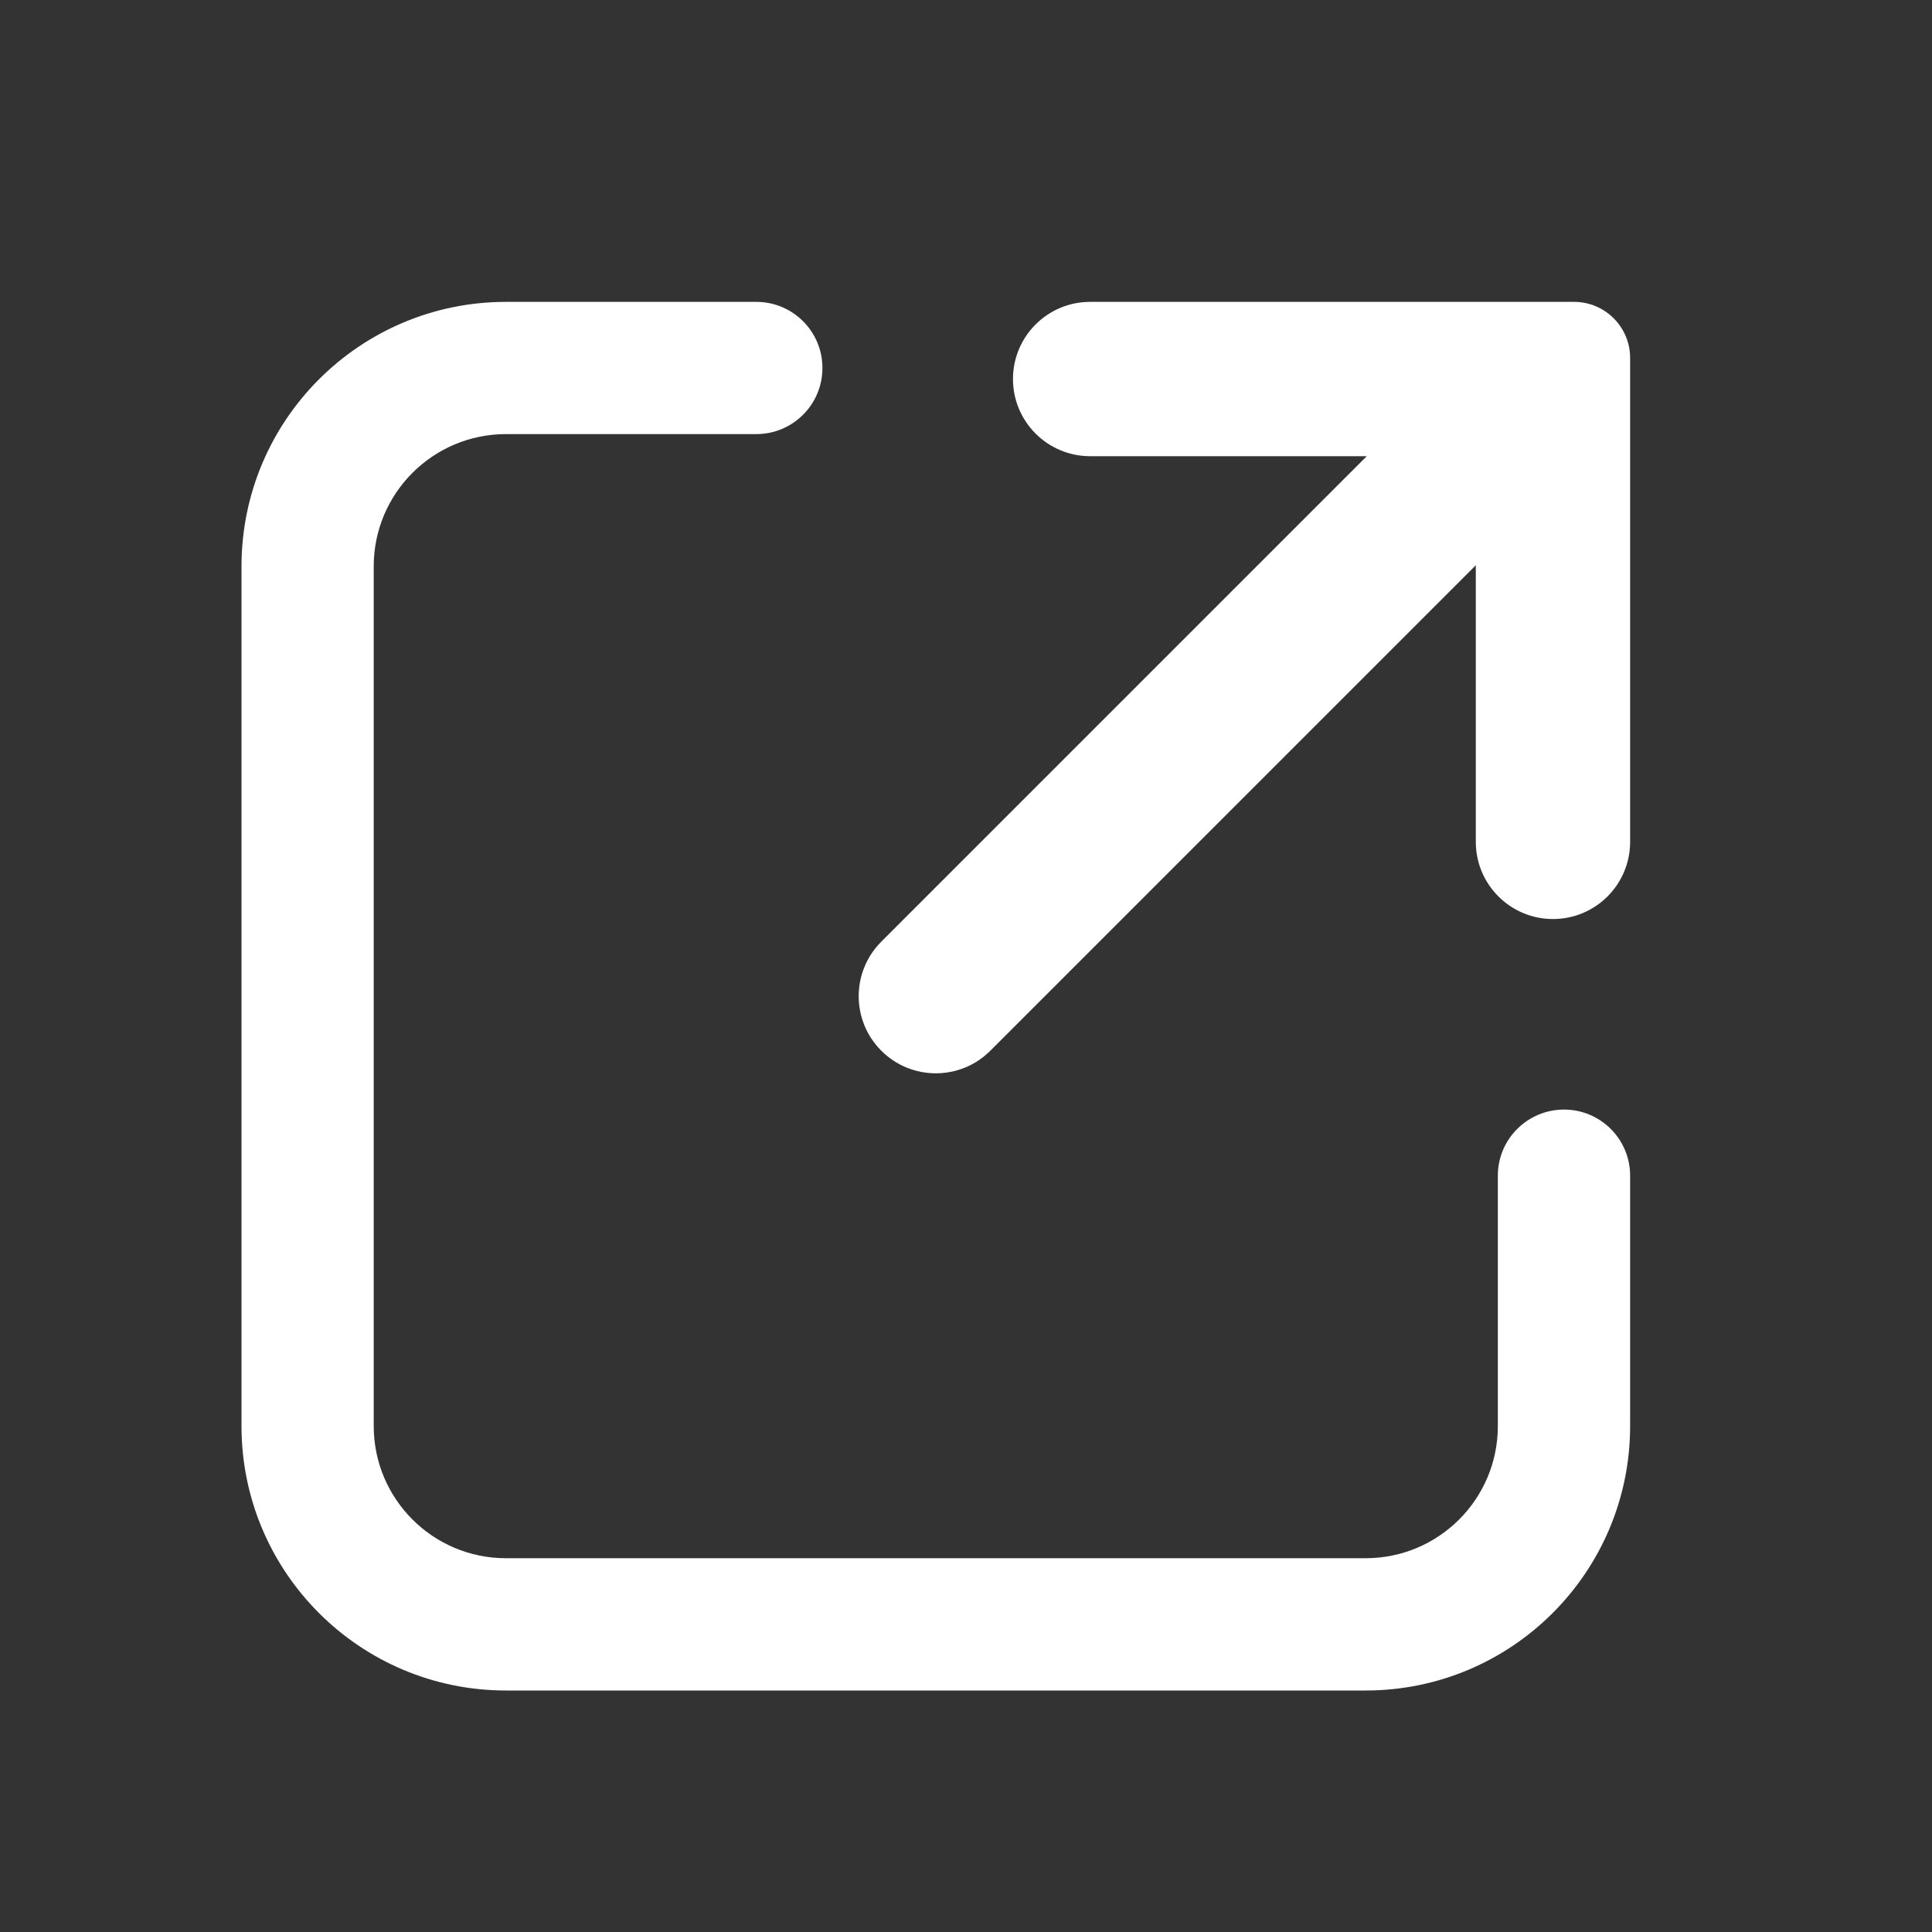
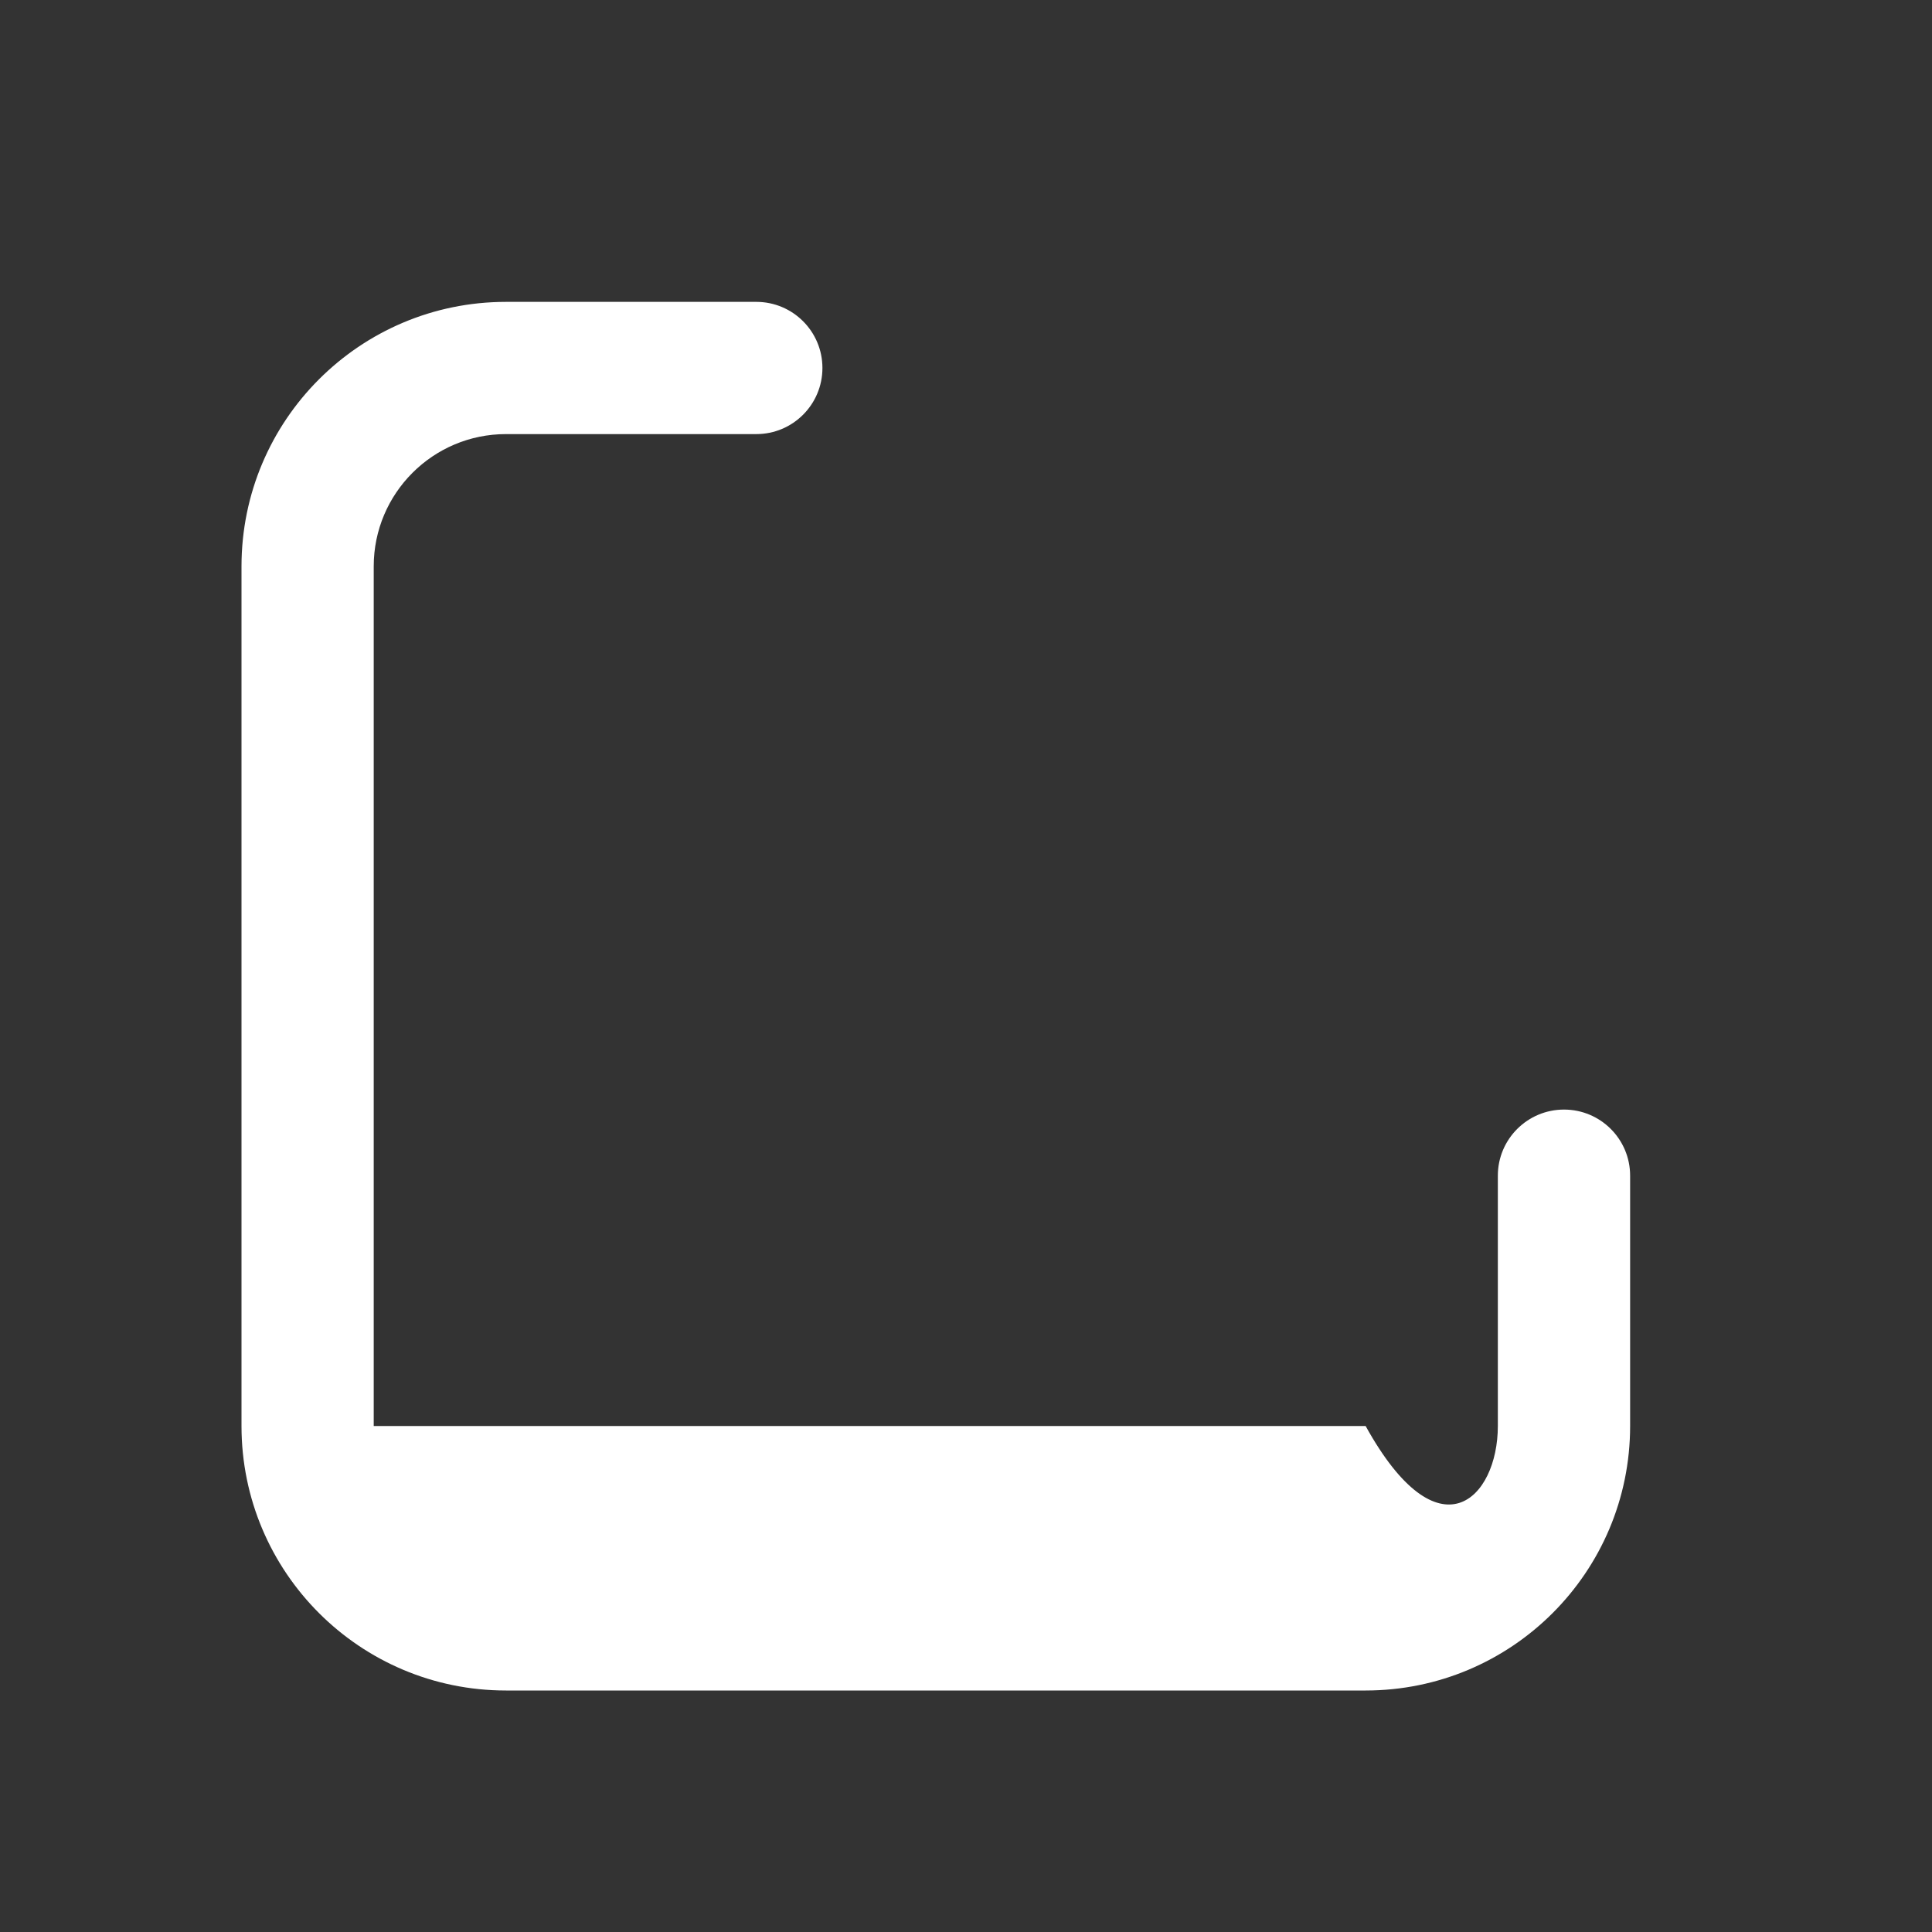
<svg xmlns="http://www.w3.org/2000/svg" width="32" height="32" viewBox="0 0 32 32" fill="none">
  <rect x="0" y="0" width="32" height="32" fill="#333333" stroke="none" />
-   <path d="M22.638 7.556H18.056C17.35 7.556 16.778 6.983 16.778 6.278C16.778 5.572 17.35 5 18.056 5H26.071C26.584 5 27 5.416 27 5.929V13.944C27 14.65 26.428 15.222 25.722 15.222C25.017 15.222 24.444 14.65 24.444 13.944V9.362L16.403 17.403C15.905 17.902 15.095 17.902 14.597 17.403C14.098 16.904 14.098 16.096 14.597 15.597L22.638 7.556Z" fill="white" />
-   <path fill-rule="evenodd" clip-rule="evenodd" d="M8.381 7.19C7.171 7.19 6.19 8.171 6.19 9.381V23.619C6.19 24.829 7.171 25.809 8.381 25.809H22.619C23.829 25.809 24.809 24.829 24.809 23.619V19.473C24.809 18.868 25.3 18.378 25.905 18.378C26.51 18.378 27 18.868 27 19.473V23.619C27 26.039 25.039 28 22.619 28H8.381C5.961 28 4 26.039 4 23.619V9.381C4 6.961 5.961 5 8.381 5H12.527C13.132 5 13.622 5.49 13.622 6.095C13.622 6.7 13.132 7.19 12.527 7.19H8.381Z" fill="white" />
+   <path fill-rule="evenodd" clip-rule="evenodd" d="M8.381 7.19C7.171 7.19 6.19 8.171 6.19 9.381V23.619H22.619C23.829 25.809 24.809 24.829 24.809 23.619V19.473C24.809 18.868 25.3 18.378 25.905 18.378C26.51 18.378 27 18.868 27 19.473V23.619C27 26.039 25.039 28 22.619 28H8.381C5.961 28 4 26.039 4 23.619V9.381C4 6.961 5.961 5 8.381 5H12.527C13.132 5 13.622 5.49 13.622 6.095C13.622 6.7 13.132 7.19 12.527 7.19H8.381Z" fill="white" />
</svg>